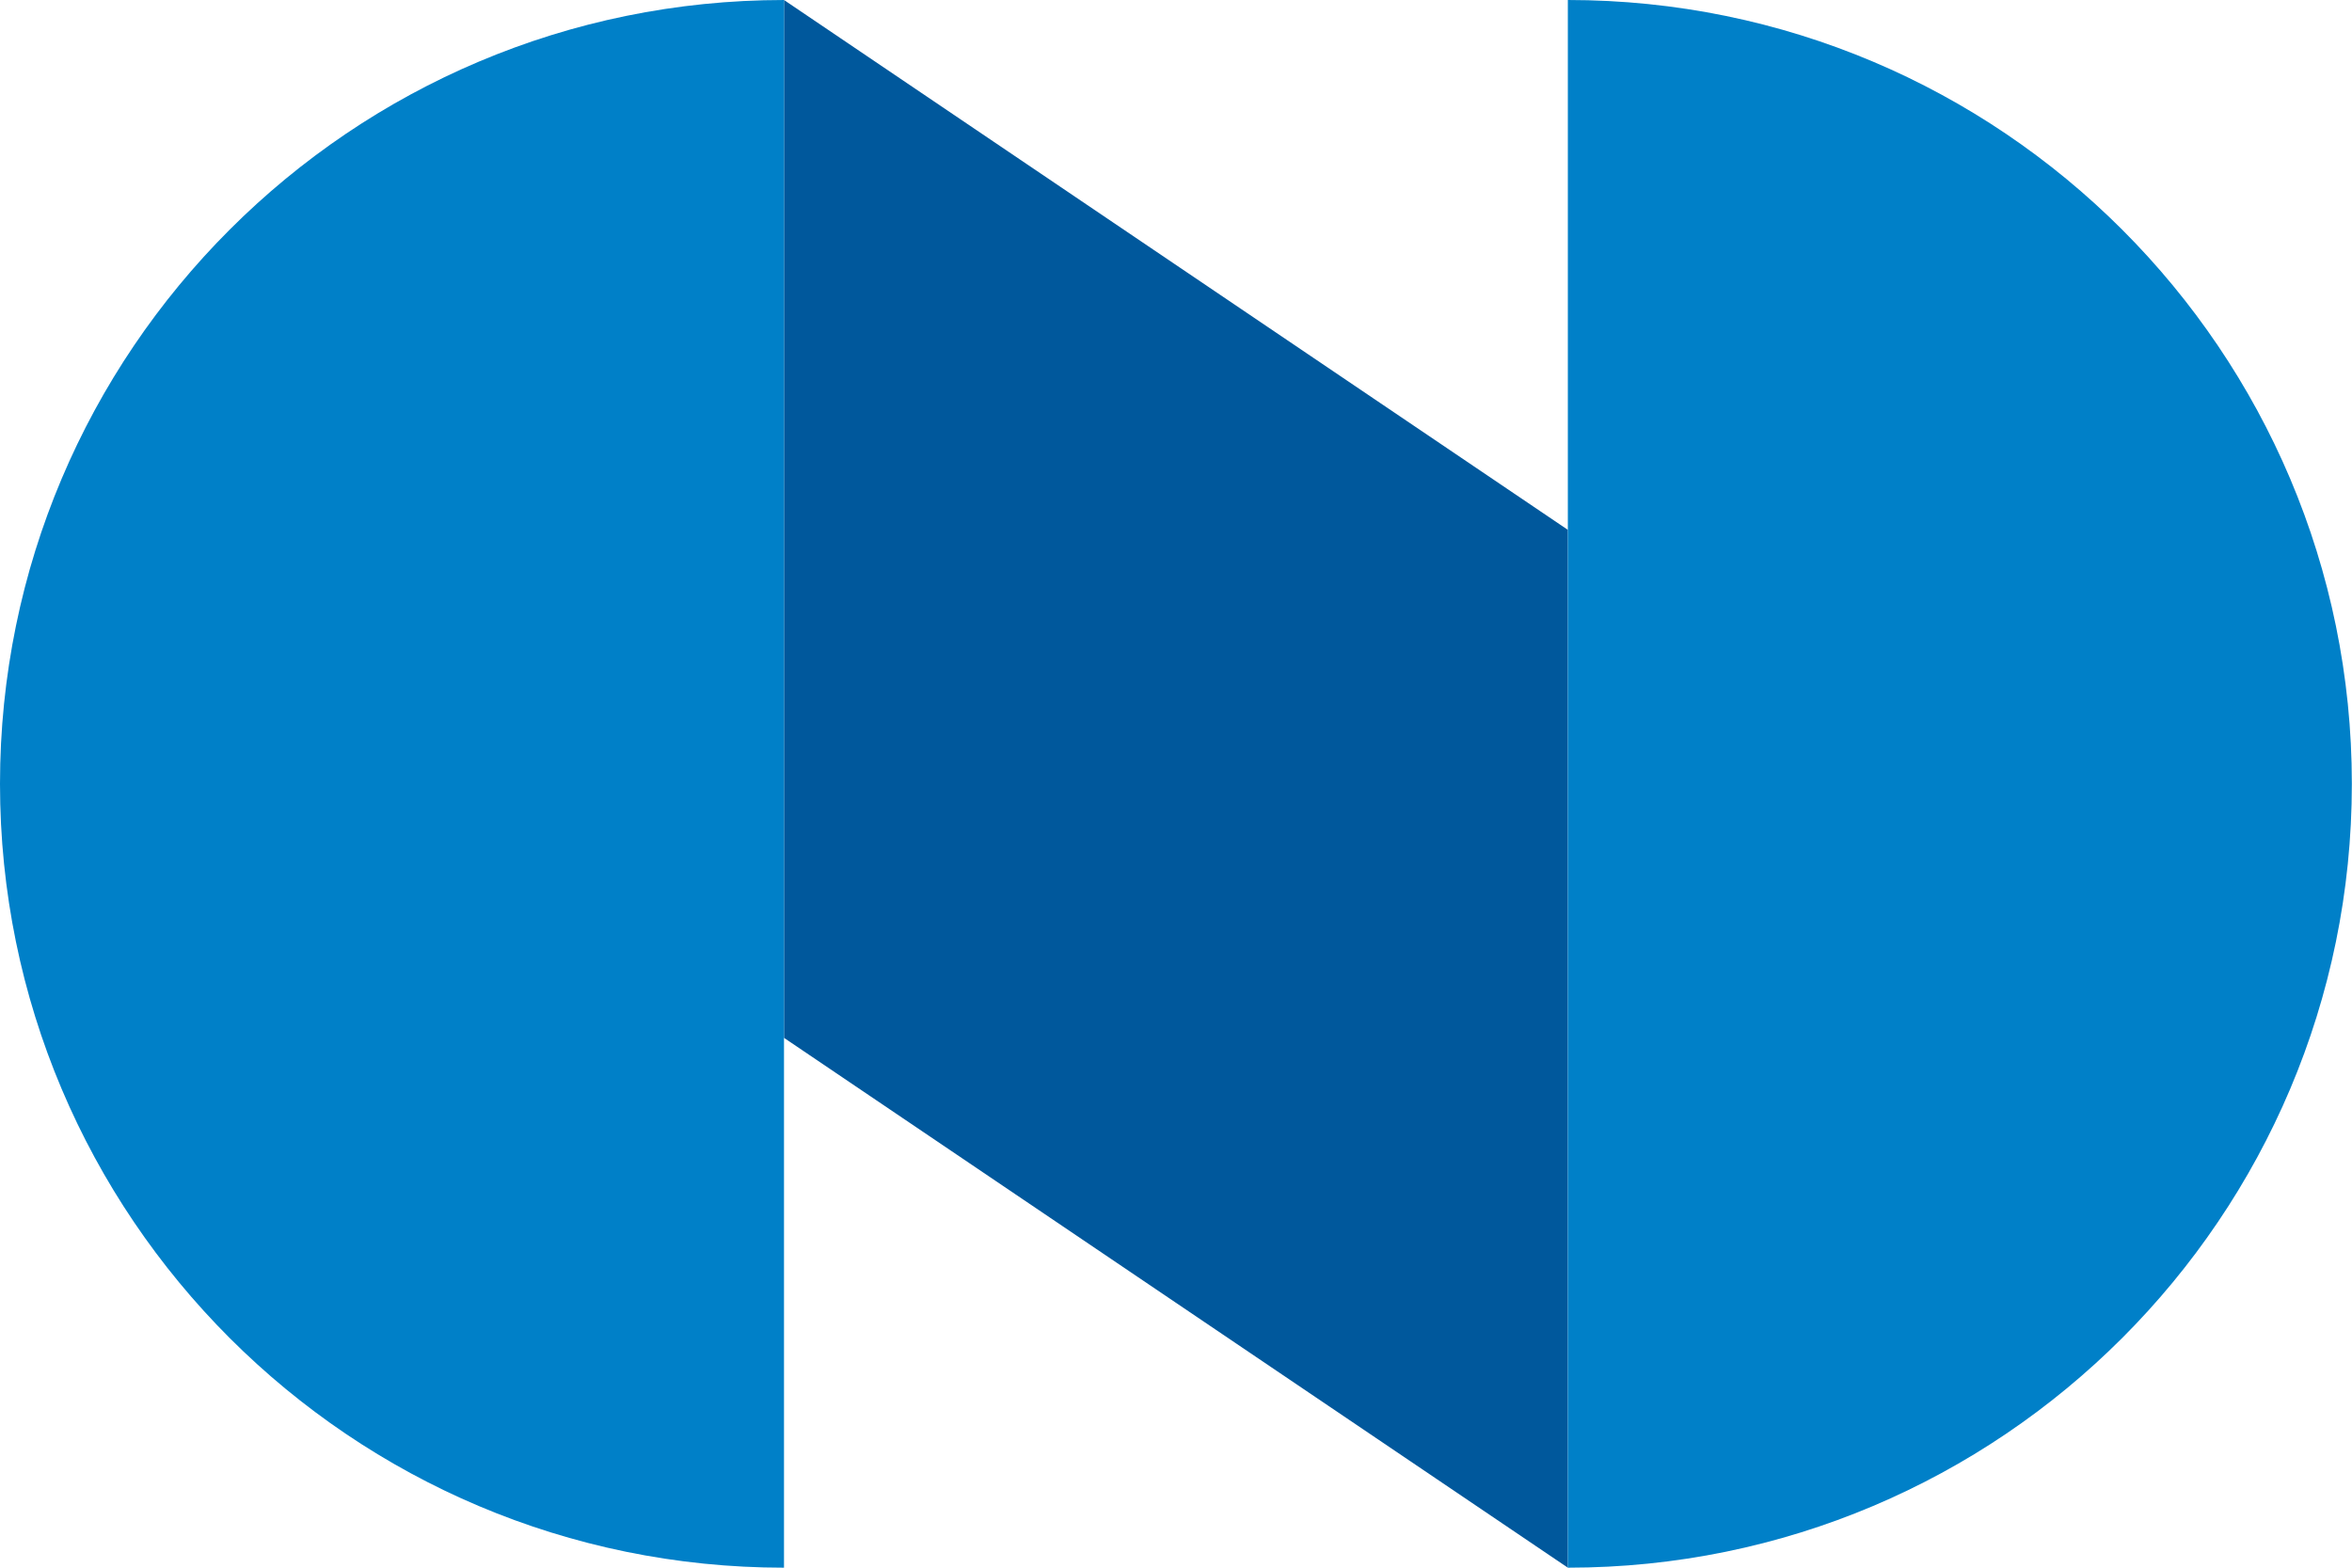
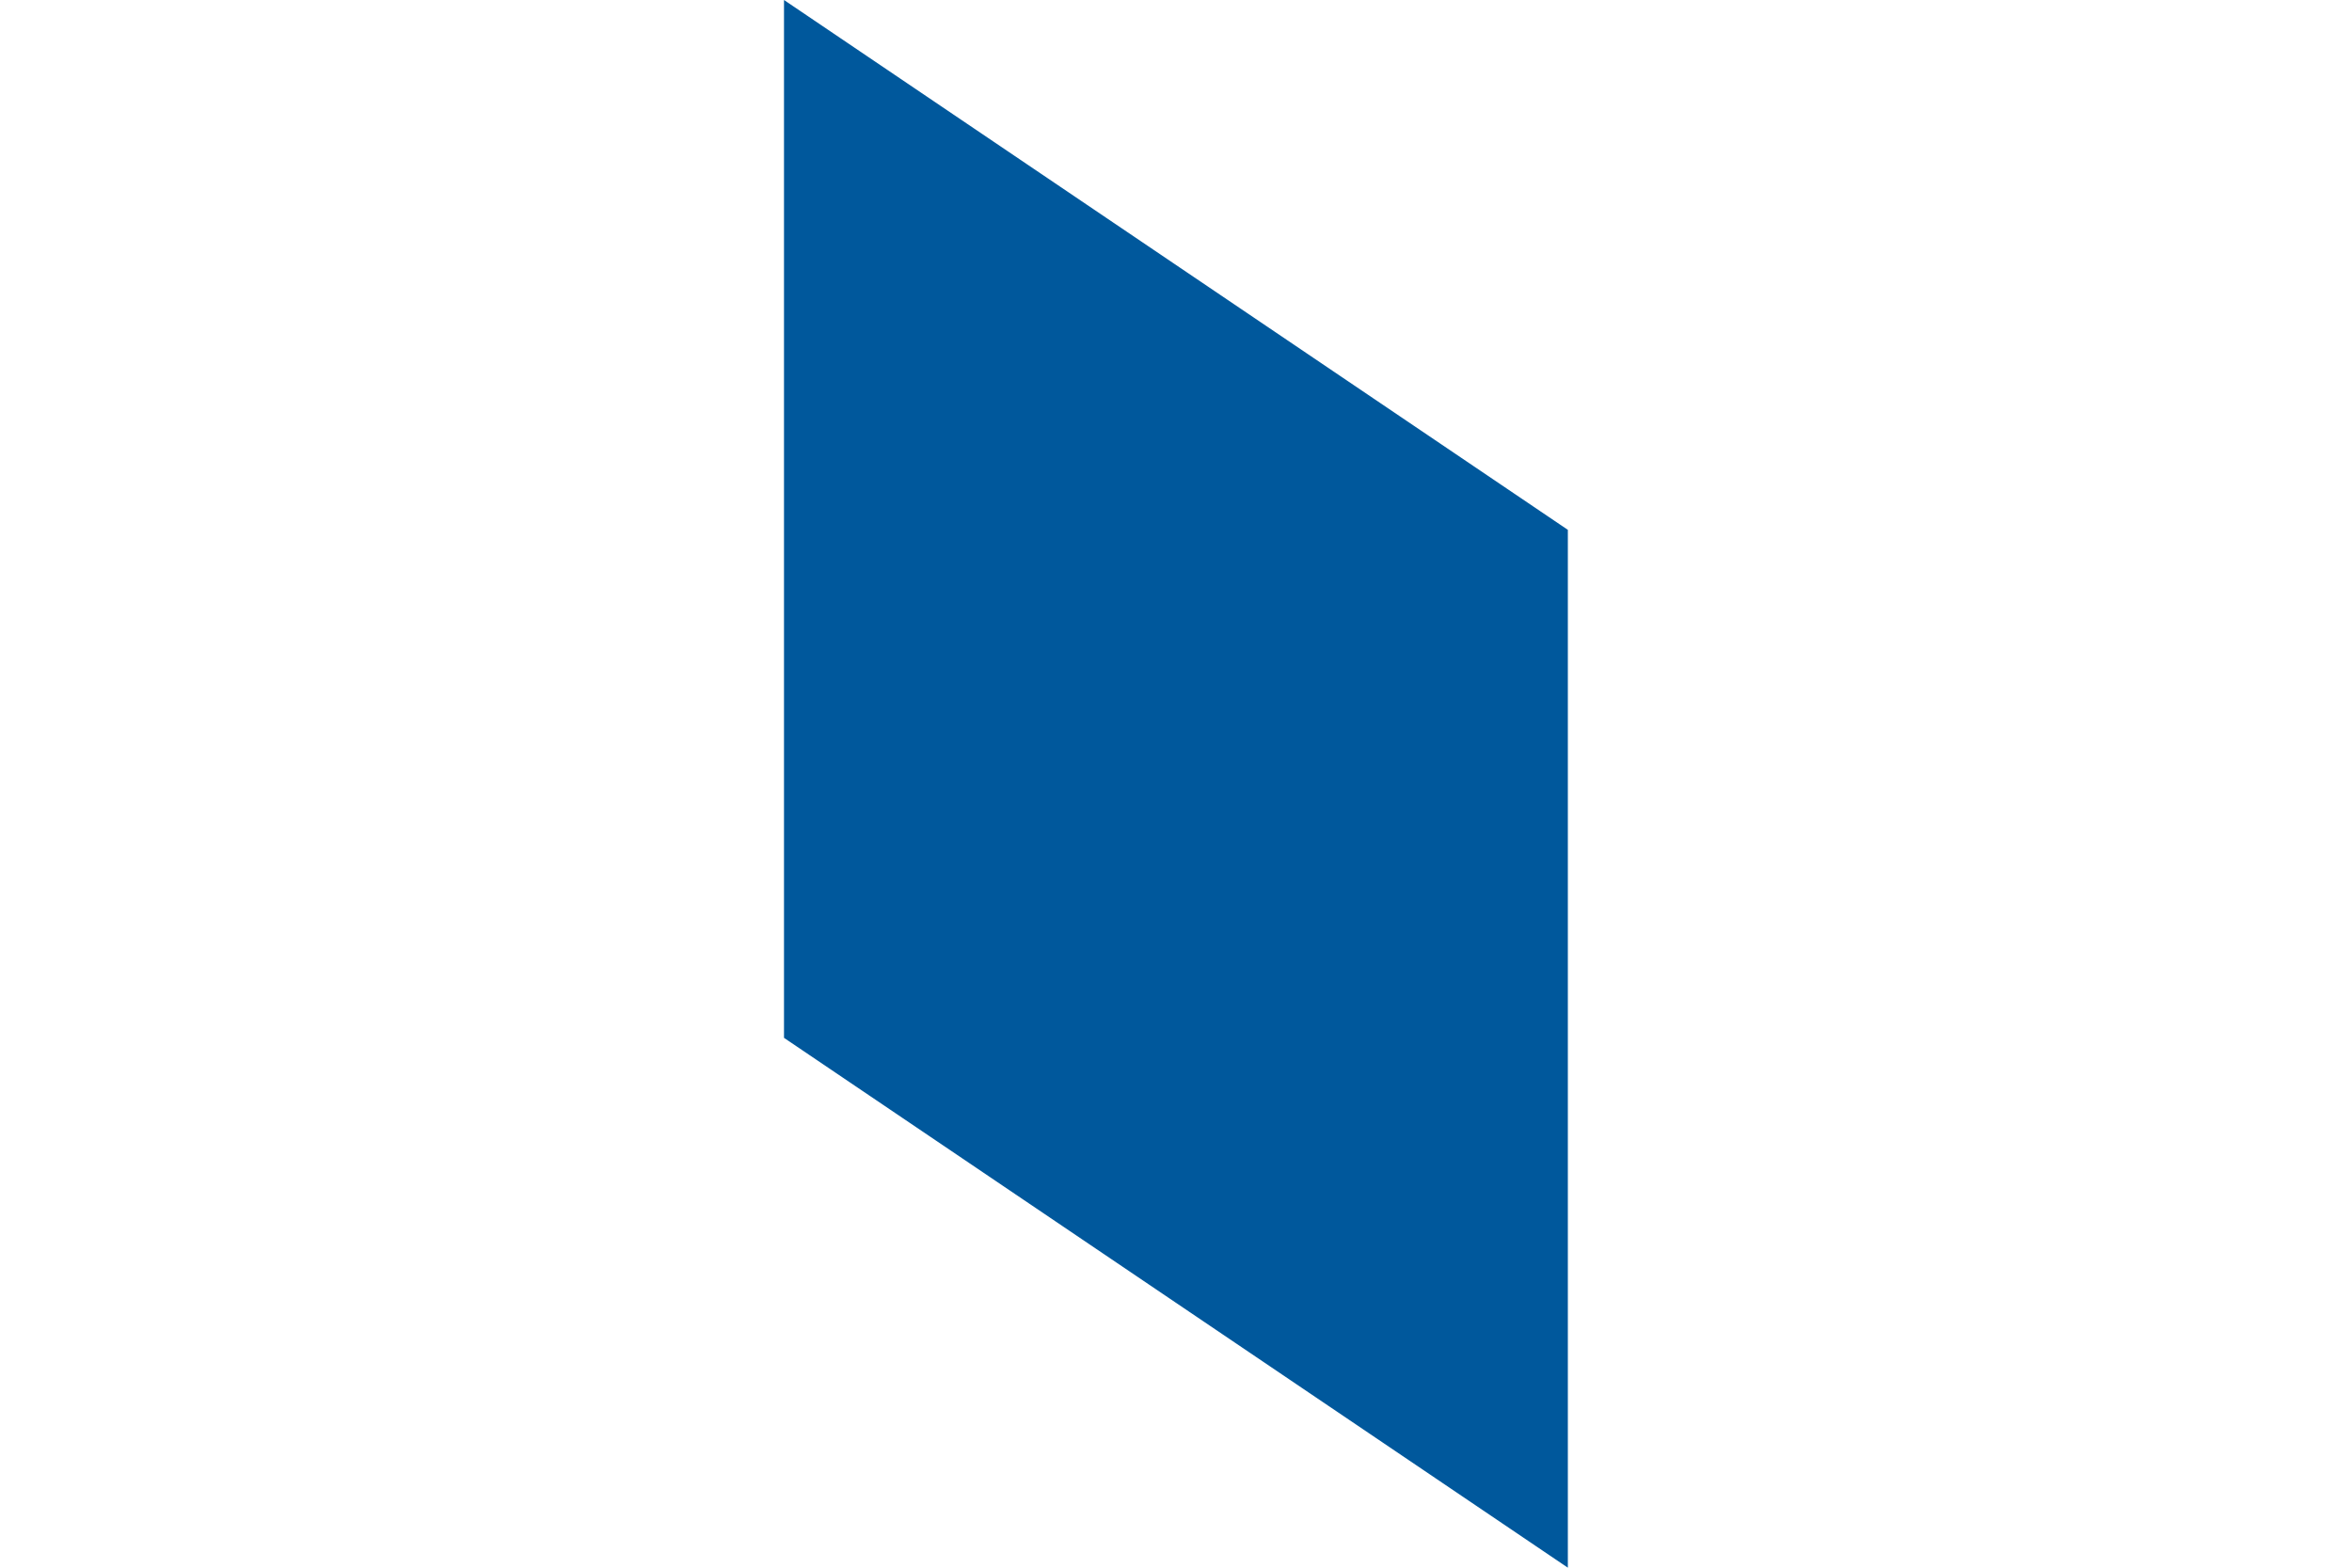
<svg xmlns="http://www.w3.org/2000/svg" version="1.2" viewBox="0 0 1584 1056" width="1584" height="1056">
  <title>logo--en-svg</title>
  <style>
		.s0 { fill: #00589c } 
		.s1 { fill: #0080c8 } 
	</style>
  <path id="Layer" class="s0" d="m528 0l527.9 356.9v699.1l-527.9-356.9z" />
-   <path id="Layer" class="s1" d="m528 0v1056c-291.5 0-528-236.5-528-528 0-291.5 236.5-528 528-528zm1055.9 528c0 291.5-236.5 528-528 528v-1056c291.5 0 528 236.5 528 528z" />
</svg>